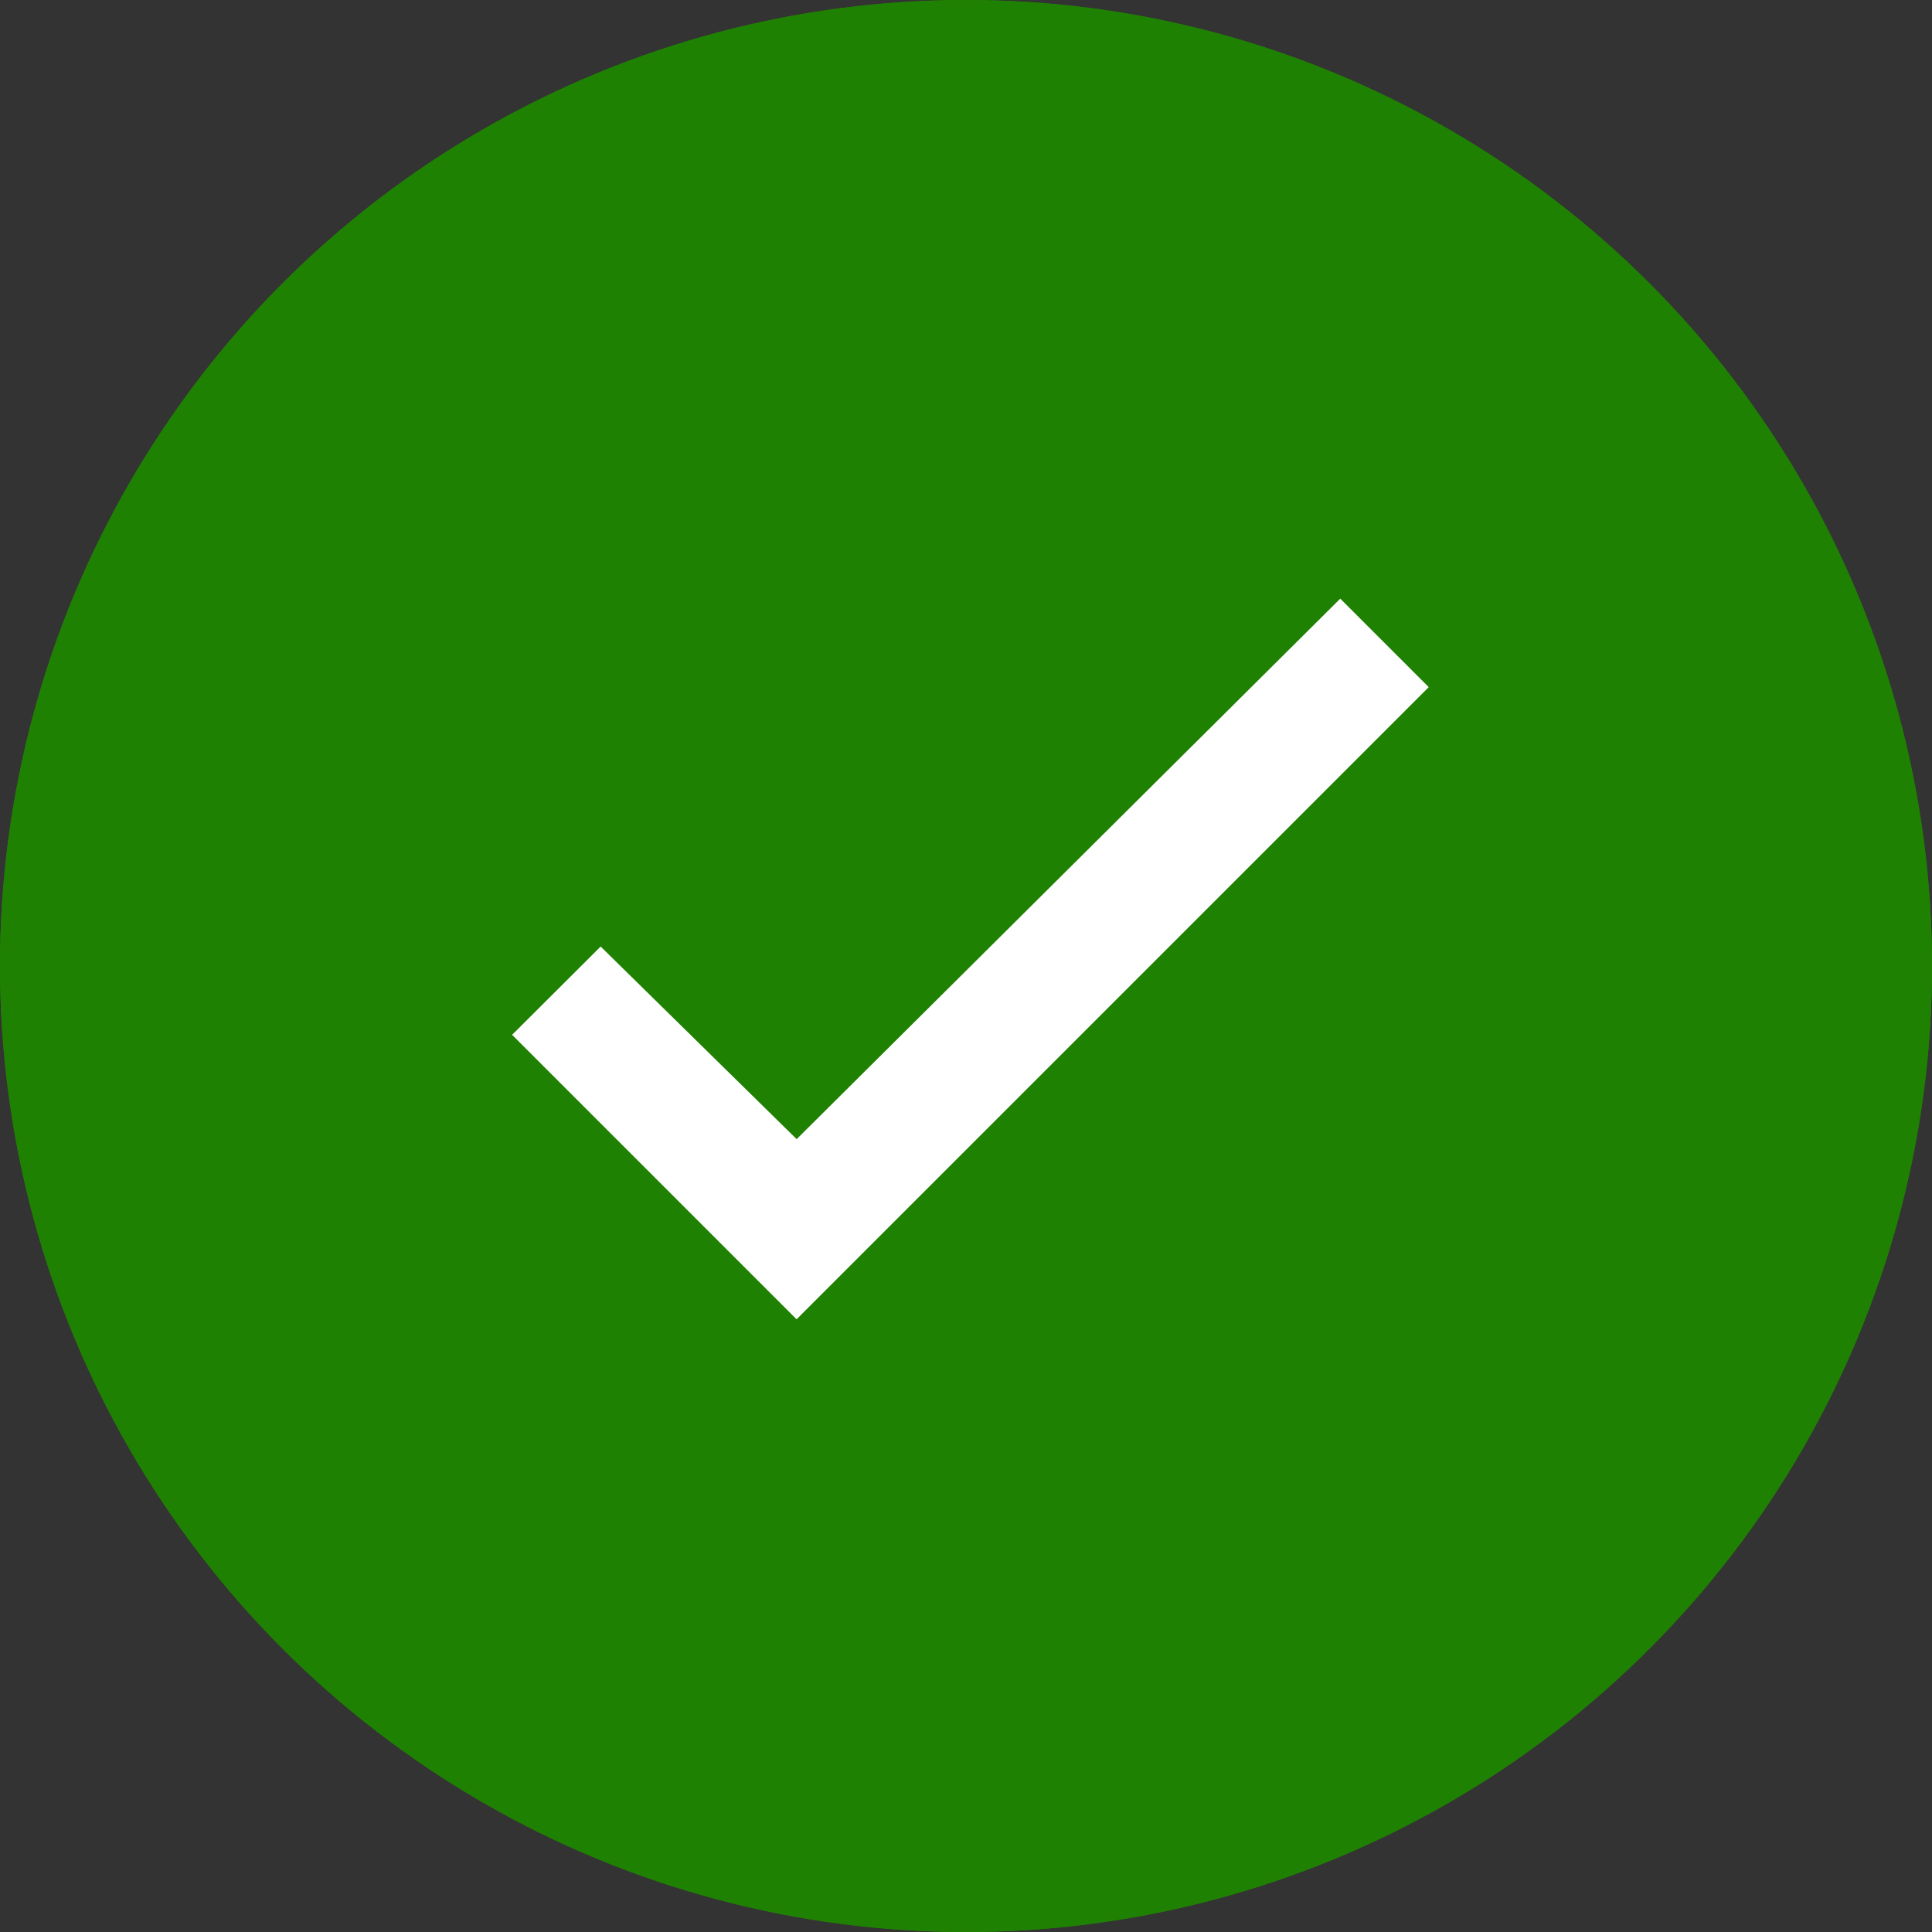
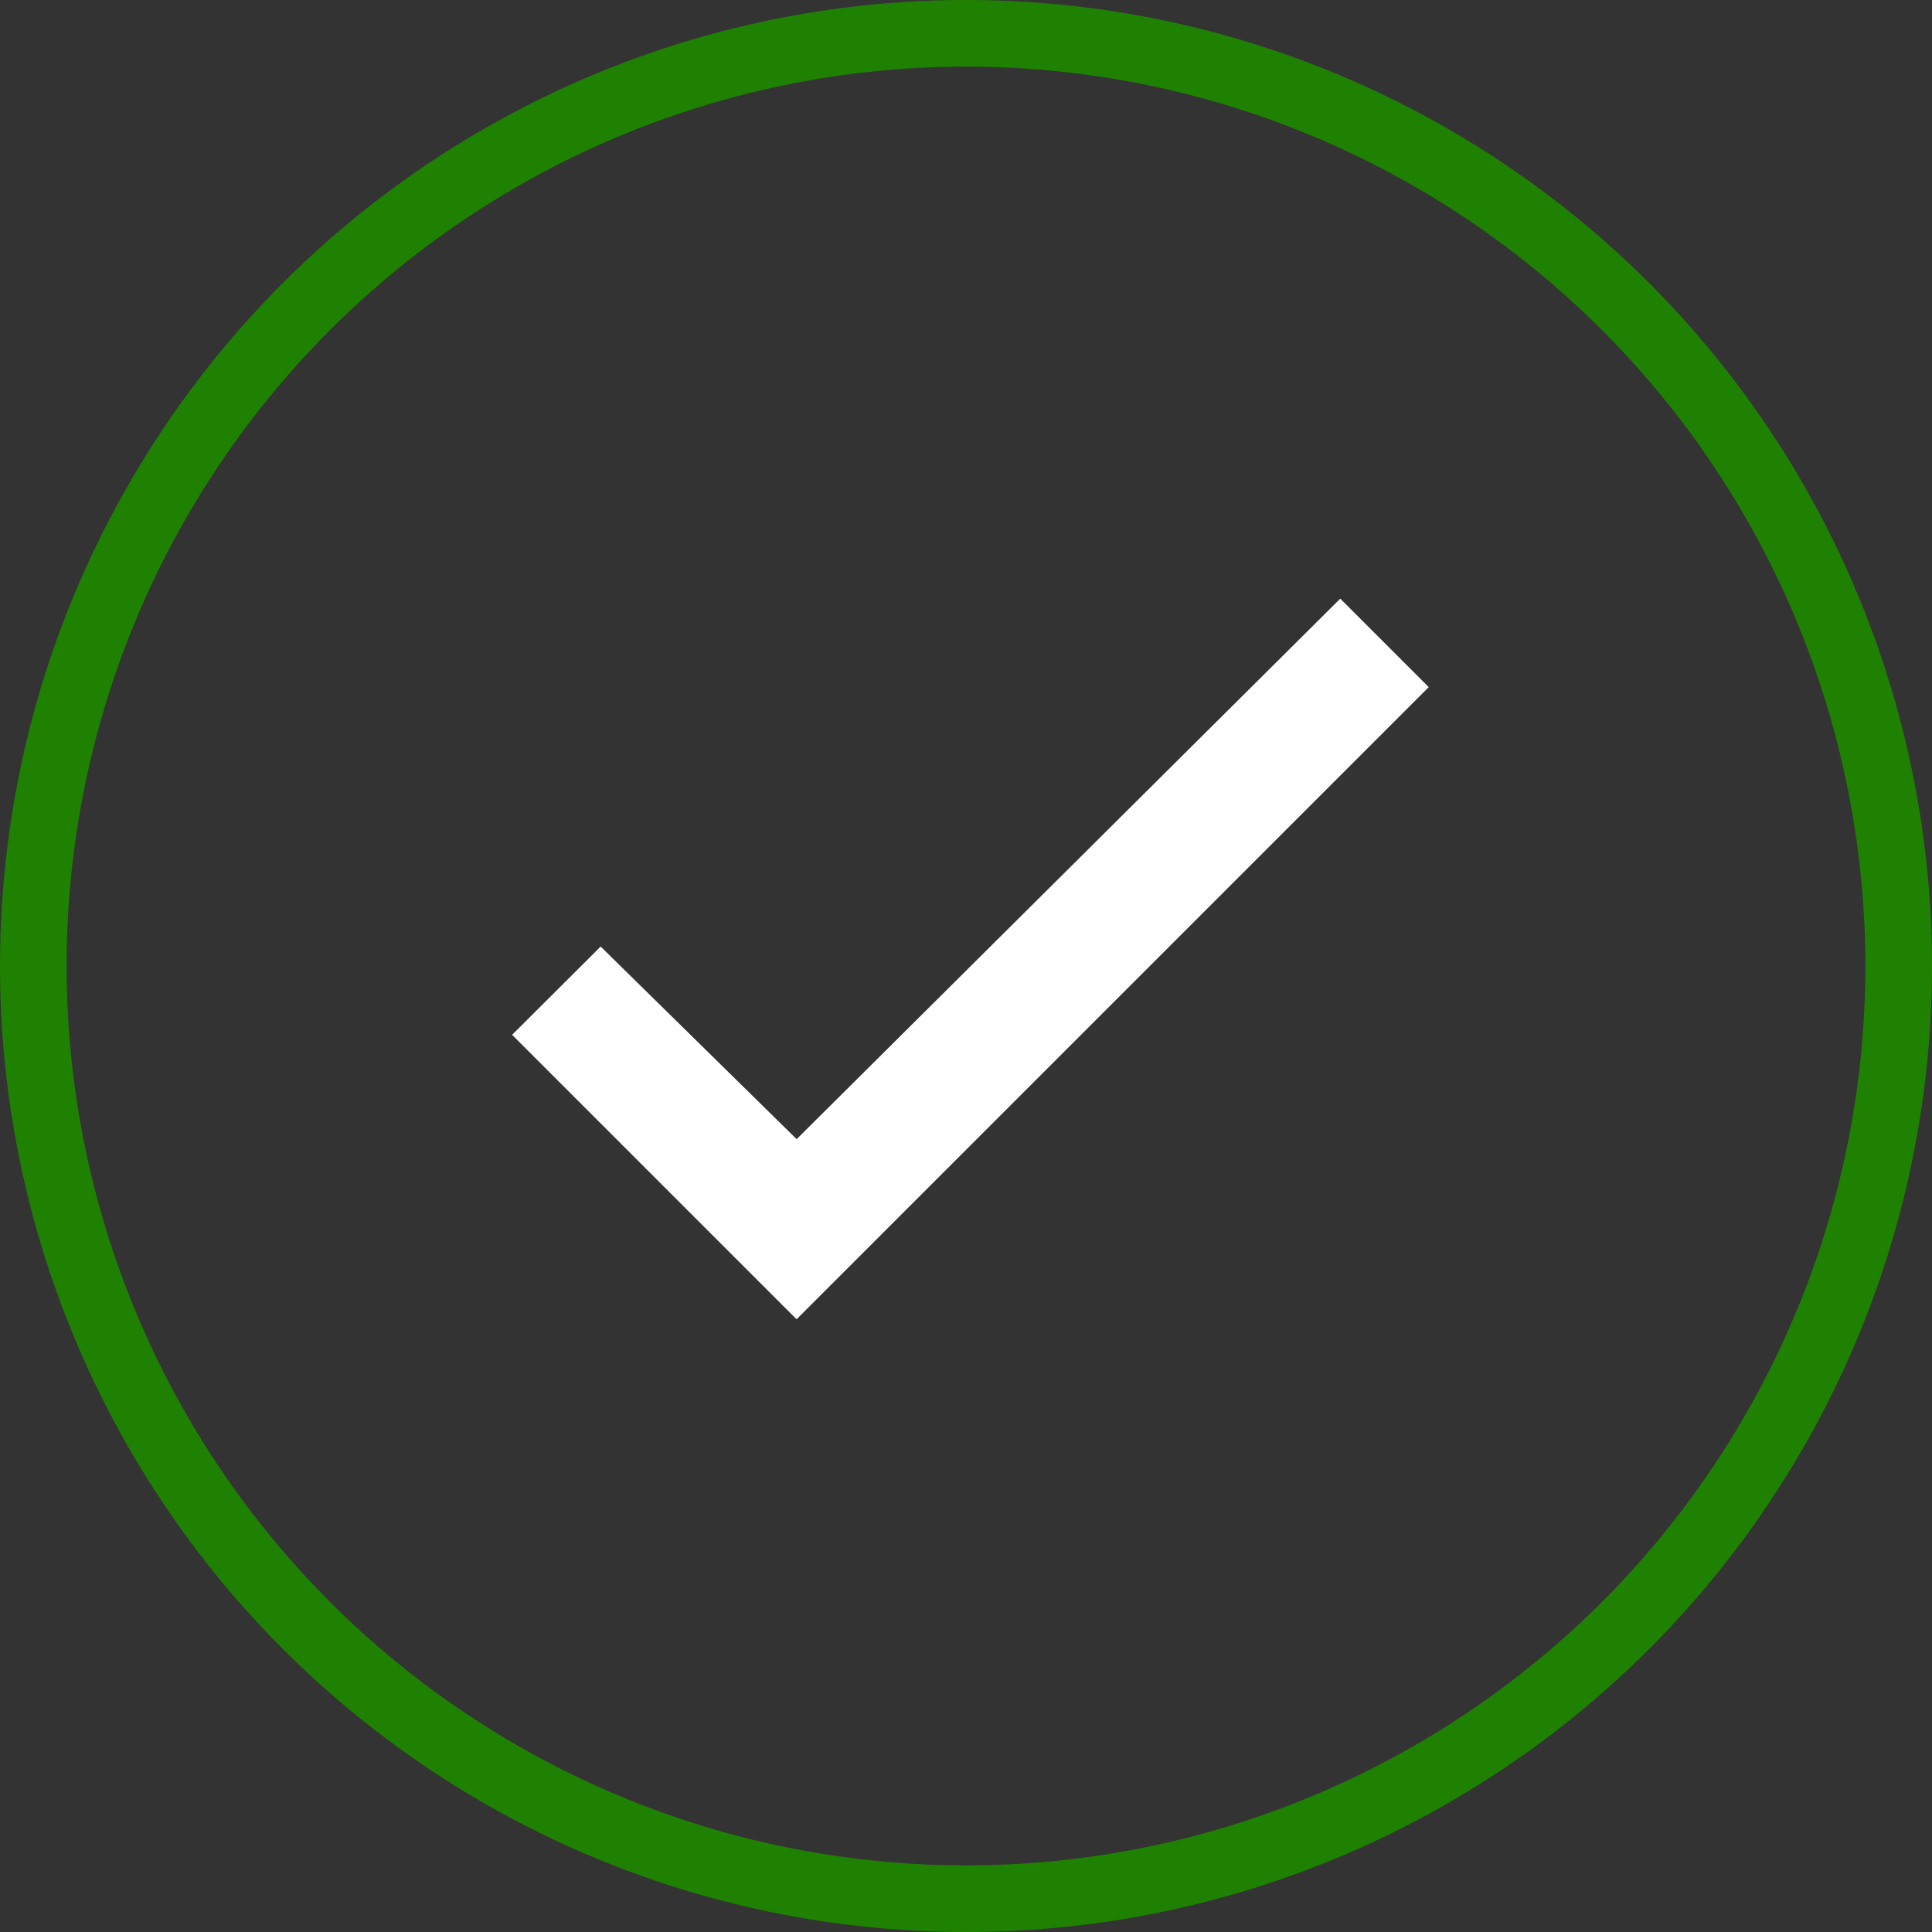
<svg xmlns="http://www.w3.org/2000/svg" width="29" height="29" viewBox="0 0 29 29">
  <rect x="0" y="0" width="29" height="29" fill="#333333" stroke="none" />
  <g id="Group_5841" data-name="Group 5841" transform="translate(-0.098 -0.098)">
    <g id="Ellipse_152" data-name="Ellipse 152" transform="translate(0.098 0.098)" fill="#1f8102" stroke="#1f8102" stroke-width="1">
-       <circle cx="14.5" cy="14.5" r="14.5" stroke="none" />
      <circle cx="14.5" cy="14.5" r="14" fill="none" />
    </g>
-     <path id="Icon_ionic-md-checkmark-circle-outline" data-name="Icon ionic-md-checkmark-circle-outline" d="M11.285,12.4,9.956,13.725l4.27,4.27,9.489-9.489L22.387,7.178l-8.16,8.113Z" transform="translate(-2.171 1.906)" fill="#fff" />
+     <path id="Icon_ionic-md-checkmark-circle-outline" data-name="Icon ionic-md-checkmark-circle-outline" d="M11.285,12.4,9.956,13.725l4.27,4.27,9.489-9.489L22.387,7.178l-8.16,8.113" transform="translate(-2.171 1.906)" fill="#fff" />
  </g>
</svg>